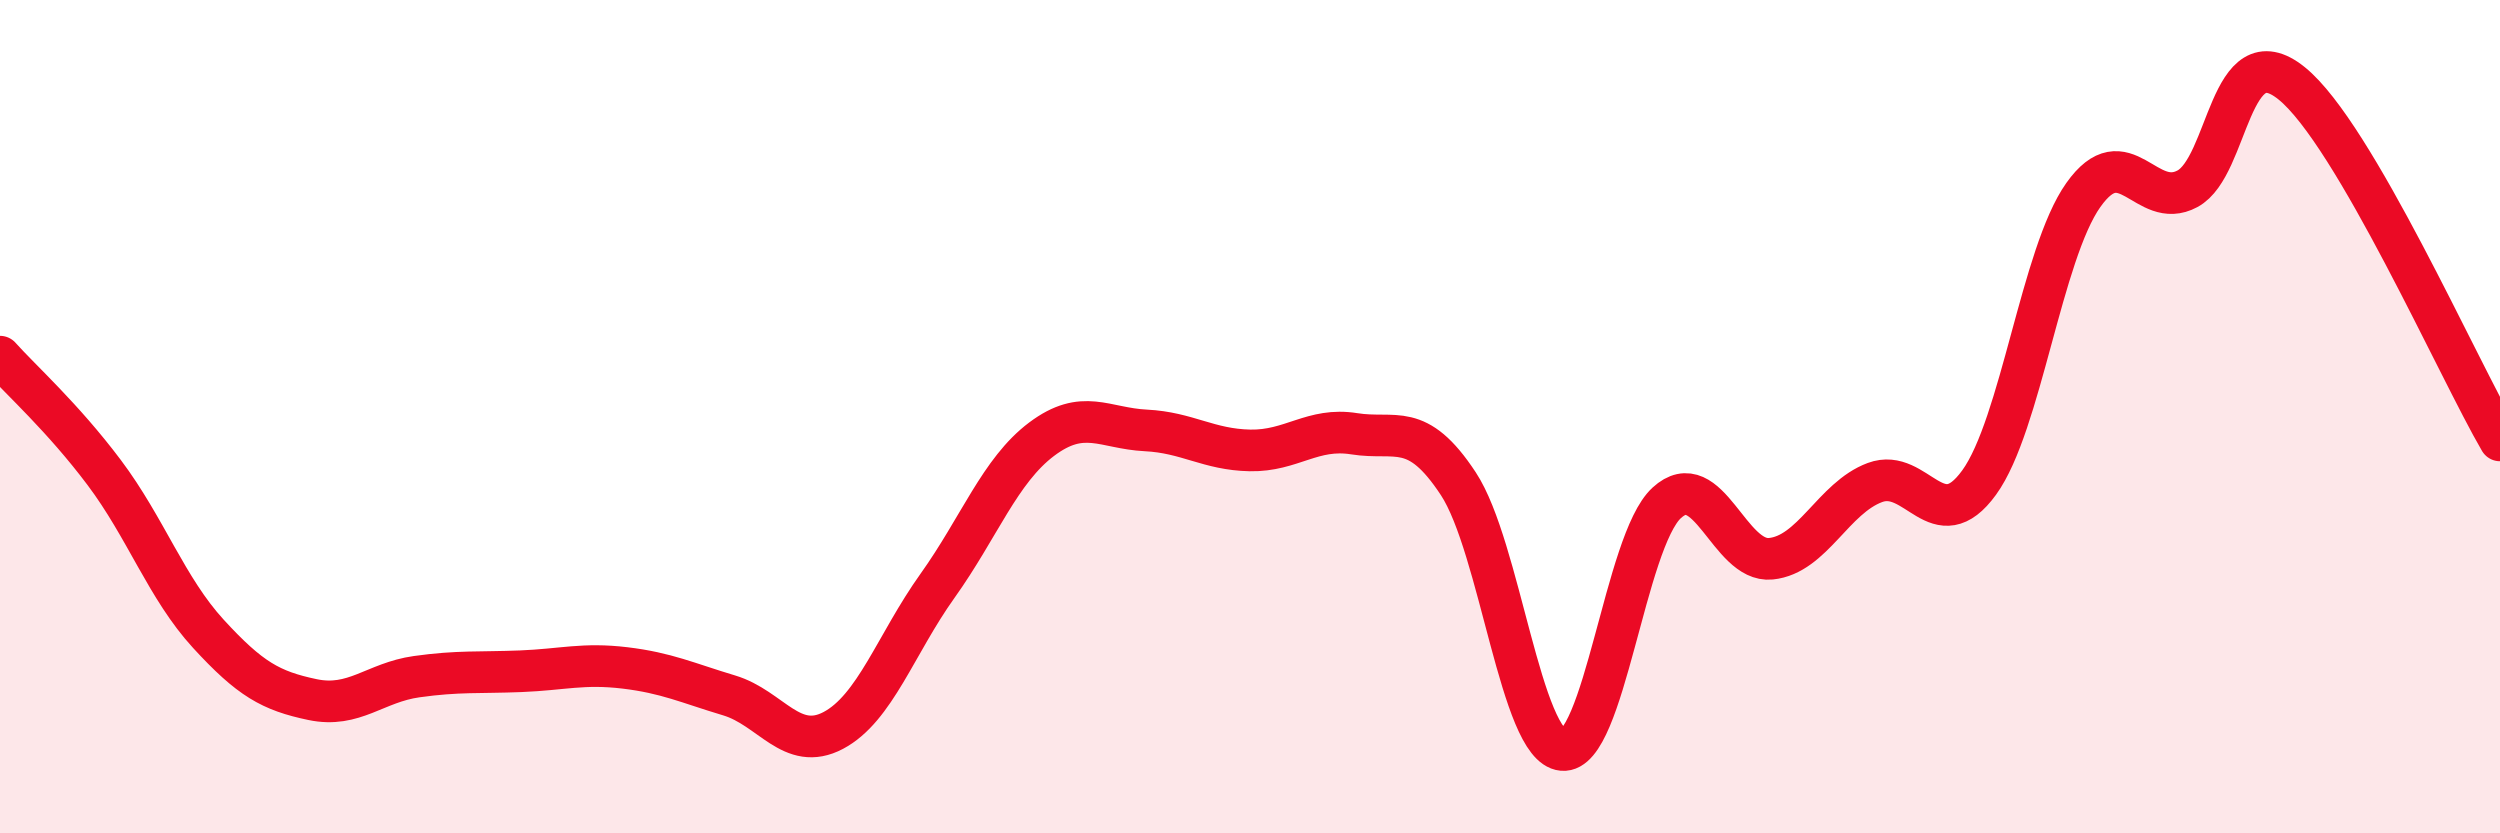
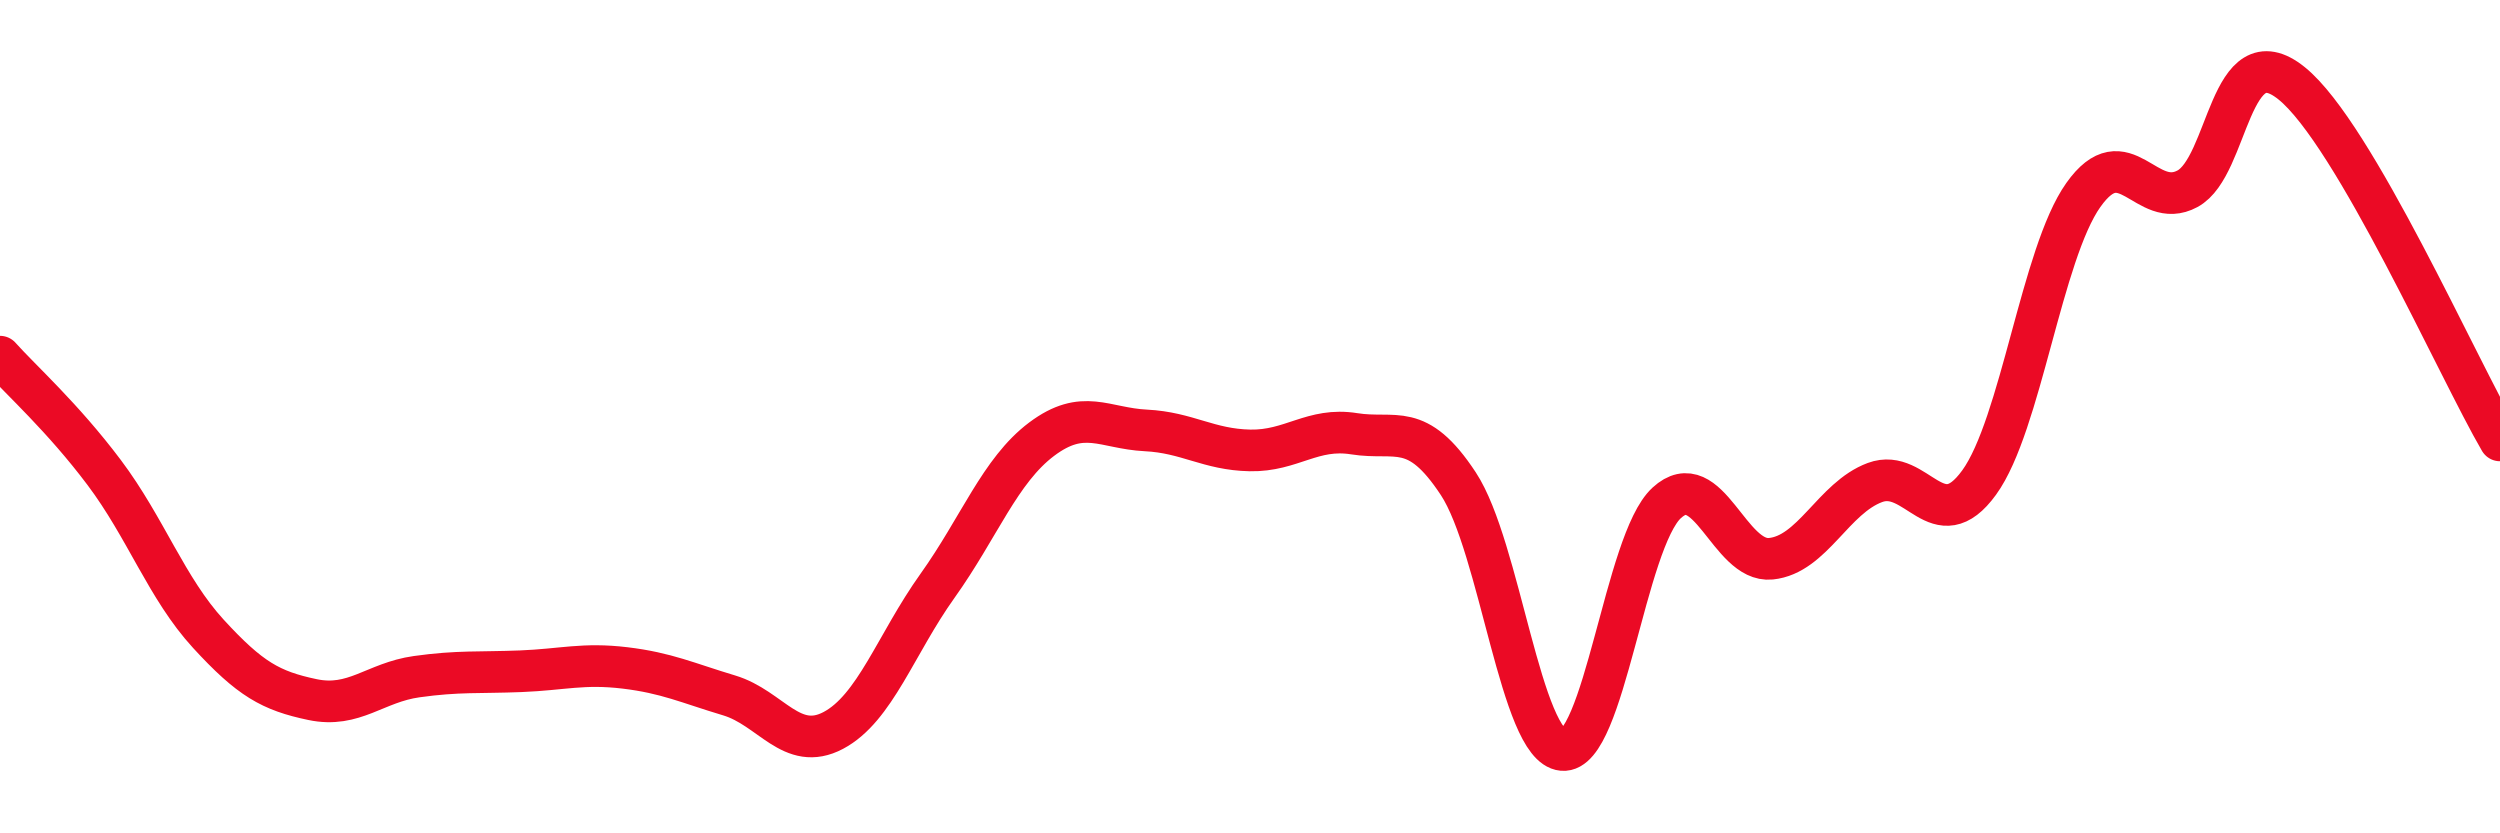
<svg xmlns="http://www.w3.org/2000/svg" width="60" height="20" viewBox="0 0 60 20">
-   <path d="M 0,8.56 C 0.5,9.12 1.5,10.01 2.5,11.34 C 3.5,12.67 4,14.12 5,15.21 C 6,16.3 6.5,16.58 7.5,16.79 C 8.5,17 9,16.38 10,16.24 C 11,16.1 11.5,16.15 12.5,16.11 C 13.5,16.07 14,15.91 15,16.03 C 16,16.15 16.5,16.39 17.5,16.69 C 18.5,16.99 19,18.06 20,17.53 C 21,17 21.5,15.46 22.5,14.06 C 23.5,12.66 24,11.29 25,10.54 C 26,9.79 26.5,10.28 27.5,10.33 C 28.5,10.38 29,10.79 30,10.81 C 31,10.83 31.5,10.25 32.5,10.41 C 33.5,10.57 34,10.09 35,11.61 C 36,13.13 36.5,17.91 37.5,18 C 38.5,18.09 39,12.99 40,12.07 C 41,11.15 41.5,13.51 42.5,13.41 C 43.5,13.31 44,11.95 45,11.58 C 46,11.21 46.5,12.96 47.5,11.58 C 48.5,10.2 49,6.09 50,4.68 C 51,3.27 51.5,5.07 52.5,4.53 C 53.5,3.99 53.5,0.79 55,2 C 56.5,3.21 59,8.86 60,10.57L60 20L0 20Z" fill="#EB0A25" opacity="0.1" stroke-linecap="round" stroke-linejoin="round" />
  <path d="M 0,8.56 C 0.5,9.12 1.5,10.01 2.5,11.34 C 3.5,12.67 4,14.12 5,15.21 C 6,16.3 6.5,16.58 7.5,16.79 C 8.5,17 9,16.38 10,16.24 C 11,16.1 11.5,16.15 12.5,16.11 C 13.5,16.07 14,15.91 15,16.03 C 16,16.15 16.5,16.39 17.5,16.69 C 18.5,16.99 19,18.06 20,17.53 C 21,17 21.5,15.46 22.5,14.06 C 23.5,12.66 24,11.29 25,10.54 C 26,9.79 26.5,10.28 27.5,10.33 C 28.5,10.38 29,10.79 30,10.81 C 31,10.83 31.5,10.25 32.5,10.41 C 33.5,10.57 34,10.09 35,11.61 C 36,13.13 36.5,17.91 37.5,18 C 38.5,18.09 39,12.99 40,12.07 C 41,11.15 41.5,13.51 42.5,13.41 C 43.5,13.31 44,11.95 45,11.58 C 46,11.21 46.5,12.96 47.5,11.58 C 48.5,10.2 49,6.09 50,4.68 C 51,3.27 51.5,5.07 52.5,4.53 C 53.5,3.99 53.5,0.79 55,2 C 56.5,3.21 59,8.86 60,10.57" stroke="#EB0A25" stroke-width="1" fill="none" stroke-linecap="round" stroke-linejoin="round" />
</svg>